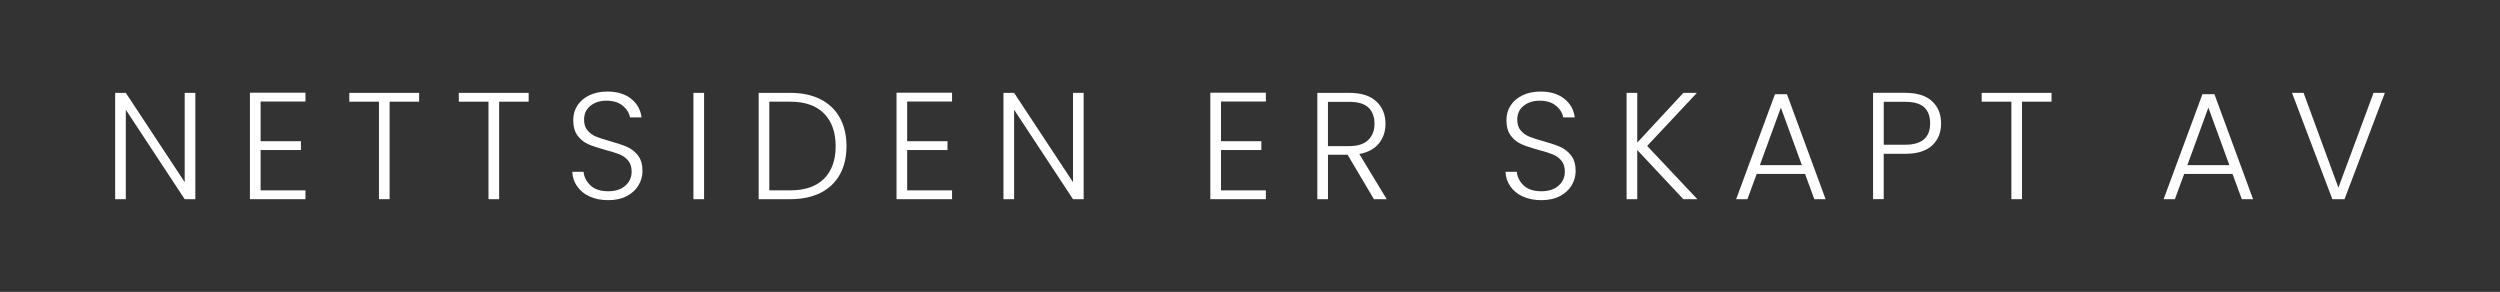
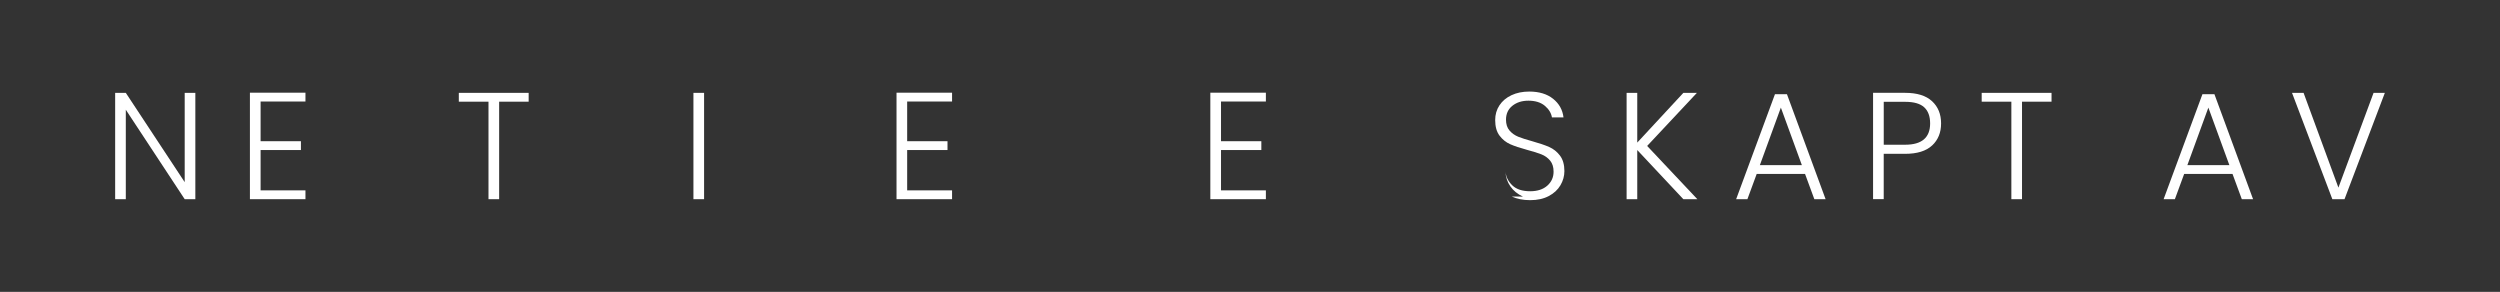
<svg xmlns="http://www.w3.org/2000/svg" id="a" viewBox="0 0 903.8 105.52">
  <rect x="0" y="0" width="903.8" height="105.52" fill="#333333" stroke="none" />
  <g>
    <path d="M70.62,72.01h-3.85l-21.29-32.34v32.34h-3.85v-38.44h3.85l21.29,32.28v-32.28h3.85v38.44Z" fill="#fff" />
    <path d="M94.21,36.7v14.35h14.58v3.19h-14.58v14.58h16.22v3.19h-20.08v-38.5h20.08v3.19h-16.22Z" fill="#fff" />
-     <path d="M151.52,33.57v3.19h-10.67v35.25h-3.85v-35.25h-10.72v-3.19h25.25Z" fill="#fff" />
    <path d="M191.12,33.57v3.19h-10.67v35.25h-3.85v-35.25h-10.73v-3.19h25.25Z" fill="#fff" />
-     <path d="M213.2,71.07c-1.92-.88-3.44-2.11-4.54-3.69-1.1-1.58-1.69-3.34-1.76-5.28h4.07c.18,1.87,1.01,3.51,2.48,4.92,1.47,1.41,3.61,2.12,6.43,2.12,2.6,0,4.67-.67,6.19-2.01,1.52-1.34,2.28-3.03,2.28-5.09,0-1.65-.42-2.98-1.26-3.99-.84-1.01-1.89-1.76-3.13-2.25-1.25-.5-2.97-1.04-5.17-1.62-2.57-.7-4.6-1.38-6.11-2.04-1.5-.66-2.79-1.69-3.85-3.08-1.06-1.39-1.59-3.28-1.59-5.67,0-1.98.51-3.75,1.54-5.31,1.03-1.56,2.47-2.78,4.34-3.66s4.01-1.32,6.43-1.32c3.56,0,6.43.87,8.61,2.61,2.18,1.74,3.44,3.99,3.77,6.74h-4.18c-.26-1.58-1.12-2.98-2.58-4.21-1.47-1.23-3.45-1.84-5.94-1.84-2.31,0-4.23.61-5.77,1.84-1.54,1.23-2.31,2.91-2.31,5.03,0,1.61.42,2.92,1.27,3.9.84.99,1.9,1.74,3.16,2.26,1.26.51,2.98,1.06,5.14,1.65,2.49.7,4.51,1.38,6.05,2.06,1.54.68,2.84,1.71,3.91,3.11,1.06,1.39,1.59,3.26,1.59,5.61,0,1.8-.48,3.5-1.43,5.12-.95,1.61-2.37,2.92-4.24,3.9-1.87.99-4.11,1.48-6.71,1.48s-4.76-.44-6.68-1.32Z" fill="#fff" />
    <path d="M254.54,33.57v38.44h-3.85v-38.44h3.85Z" fill="#fff" />
-     <path d="M296.61,35.88c3.04,1.54,5.37,3.76,6.99,6.65,1.61,2.9,2.42,6.34,2.42,10.34s-.81,7.38-2.42,10.26c-1.61,2.88-3.94,5.08-6.99,6.6-3.04,1.52-6.69,2.28-10.94,2.28h-11.39v-38.44h11.39c4.25,0,7.9.77,10.94,2.31ZM297.9,64.61c2.8-2.81,4.21-6.72,4.21-11.74s-1.4-9.01-4.21-11.85c-2.81-2.84-6.88-4.26-12.24-4.26h-7.54v32.06h7.54c5.35,0,9.43-1.4,12.24-4.21Z" fill="#fff" />
    <path d="M327.96,36.7v14.35h14.58v3.19h-14.58v14.58h16.23v3.19h-20.08v-38.5h20.08v3.19h-16.23Z" fill="#fff" />
-     <path d="M391.76,72.01h-3.85l-21.29-32.34v32.34h-3.85v-38.44h3.85l21.29,32.28v-32.28h3.85v38.44Z" fill="#fff" />
    <path d="M441.42,36.7v14.35h14.58v3.19h-14.58v14.58h16.22v3.19h-20.08v-38.5h20.08v3.19h-16.22Z" fill="#fff" />
-     <path d="M496.7,72.01l-9.51-16.06h-7.1v16.06h-3.85v-38.44h11.55c4.29,0,7.54,1.03,9.76,3.08,2.22,2.05,3.33,4.75,3.33,8.09,0,2.79-.8,5.16-2.39,7.12-1.59,1.96-3.95,3.24-7.07,3.82l9.9,16.33h-4.62ZM480.09,52.82h7.75c3.01,0,5.27-.73,6.79-2.2,1.52-1.47,2.28-3.43,2.28-5.88s-.73-4.48-2.2-5.86-3.78-2.06-6.93-2.06h-7.7v16.01Z" fill="#fff" />
-     <path d="M550.57,71.07c-1.92-.88-3.44-2.11-4.54-3.69-1.1-1.58-1.69-3.34-1.76-5.28h4.07c.18,1.87,1.01,3.51,2.47,4.92,1.47,1.41,3.61,2.12,6.44,2.12,2.6,0,4.67-.67,6.19-2.01,1.52-1.34,2.28-3.03,2.28-5.09,0-1.65-.42-2.98-1.26-3.99-.84-1.01-1.89-1.76-3.14-2.25-1.25-.5-2.97-1.04-5.17-1.62-2.57-.7-4.6-1.38-6.1-2.04-1.5-.66-2.79-1.69-3.85-3.08-1.06-1.39-1.59-3.28-1.59-5.67,0-1.98.51-3.75,1.54-5.31,1.03-1.56,2.47-2.78,4.34-3.66s4.02-1.32,6.44-1.32c3.56,0,6.43.87,8.61,2.61,2.18,1.74,3.44,3.99,3.77,6.74h-4.18c-.26-1.58-1.12-2.98-2.58-4.21-1.47-1.23-3.45-1.84-5.94-1.84-2.31,0-4.24.61-5.78,1.84-1.54,1.23-2.31,2.91-2.31,5.03,0,1.61.42,2.92,1.26,3.9.84.99,1.9,1.74,3.16,2.26,1.26.51,2.98,1.06,5.14,1.65,2.49.7,4.51,1.38,6.05,2.06,1.54.68,2.84,1.71,3.9,3.11,1.06,1.39,1.6,3.26,1.6,5.61,0,1.8-.48,3.5-1.43,5.12-.95,1.61-2.36,2.92-4.23,3.9-1.87.99-4.11,1.48-6.71,1.48s-4.76-.44-6.68-1.32Z" fill="#fff" />
+     <path d="M550.57,71.07c-1.92-.88-3.44-2.11-4.54-3.69-1.1-1.58-1.69-3.34-1.76-5.28c.18,1.87,1.01,3.51,2.47,4.92,1.47,1.41,3.61,2.12,6.44,2.12,2.6,0,4.67-.67,6.19-2.01,1.52-1.34,2.28-3.03,2.28-5.09,0-1.65-.42-2.98-1.26-3.99-.84-1.01-1.89-1.76-3.14-2.25-1.25-.5-2.97-1.04-5.17-1.62-2.57-.7-4.6-1.38-6.1-2.04-1.5-.66-2.79-1.69-3.85-3.08-1.06-1.39-1.59-3.28-1.59-5.67,0-1.98.51-3.75,1.54-5.31,1.03-1.56,2.47-2.78,4.34-3.66s4.02-1.32,6.44-1.32c3.56,0,6.43.87,8.61,2.61,2.18,1.74,3.44,3.99,3.77,6.74h-4.18c-.26-1.58-1.12-2.98-2.58-4.21-1.47-1.23-3.45-1.84-5.94-1.84-2.31,0-4.24.61-5.78,1.84-1.54,1.23-2.31,2.91-2.31,5.03,0,1.61.42,2.92,1.26,3.9.84.99,1.9,1.74,3.16,2.26,1.26.51,2.98,1.06,5.14,1.65,2.49.7,4.51,1.38,6.05,2.06,1.54.68,2.84,1.71,3.9,3.11,1.06,1.39,1.6,3.26,1.6,5.61,0,1.8-.48,3.5-1.43,5.12-.95,1.61-2.36,2.92-4.23,3.9-1.87.99-4.11,1.48-6.71,1.48s-4.76-.44-6.68-1.32Z" fill="#fff" />
    <path d="M608.57,72.01l-16.67-17.77v17.77h-3.85v-38.44h3.85v17.98l16.67-17.98h4.89l-17.98,19.19,18.15,19.25h-5.06Z" fill="#fff" />
    <path d="M652.57,62.88h-17.49l-3.36,9.13h-4.07l14.03-37.95h4.34l13.97,37.95h-4.07l-3.36-9.13ZM651.41,59.69l-7.59-20.79-7.59,20.79h15.18Z" fill="#fff" />
    <path d="M698.49,52.59c-2.16,2.02-5.41,3.02-9.74,3.02h-7.75v16.39h-3.85v-38.44h11.61c4.29,0,7.53,1.01,9.71,3.02,2.18,2.02,3.27,4.69,3.27,8.03s-1.08,5.96-3.24,7.98ZM697.78,44.62c0-2.57-.71-4.51-2.14-5.83-1.43-1.32-3.72-1.98-6.88-1.98h-7.75v15.51h7.75c6.01,0,9.02-2.57,9.02-7.7Z" fill="#fff" />
    <path d="M741.67,33.57v3.19h-10.67v35.25h-3.85v-35.25h-10.73v-3.19h25.25Z" fill="#fff" />
    <path d="M807.11,62.88h-17.49l-3.36,9.13h-4.07l14.03-37.95h4.34l13.97,37.95h-4.07l-3.36-9.13ZM805.96,59.69l-7.59-20.79-7.59,20.79h15.18Z" fill="#fff" />
    <path d="M862.17,33.57l-14.58,38.44h-4.4l-14.58-38.44h4.18l12.59,34.26,12.71-34.26h4.07Z" fill="#fff" />
  </g>
</svg>